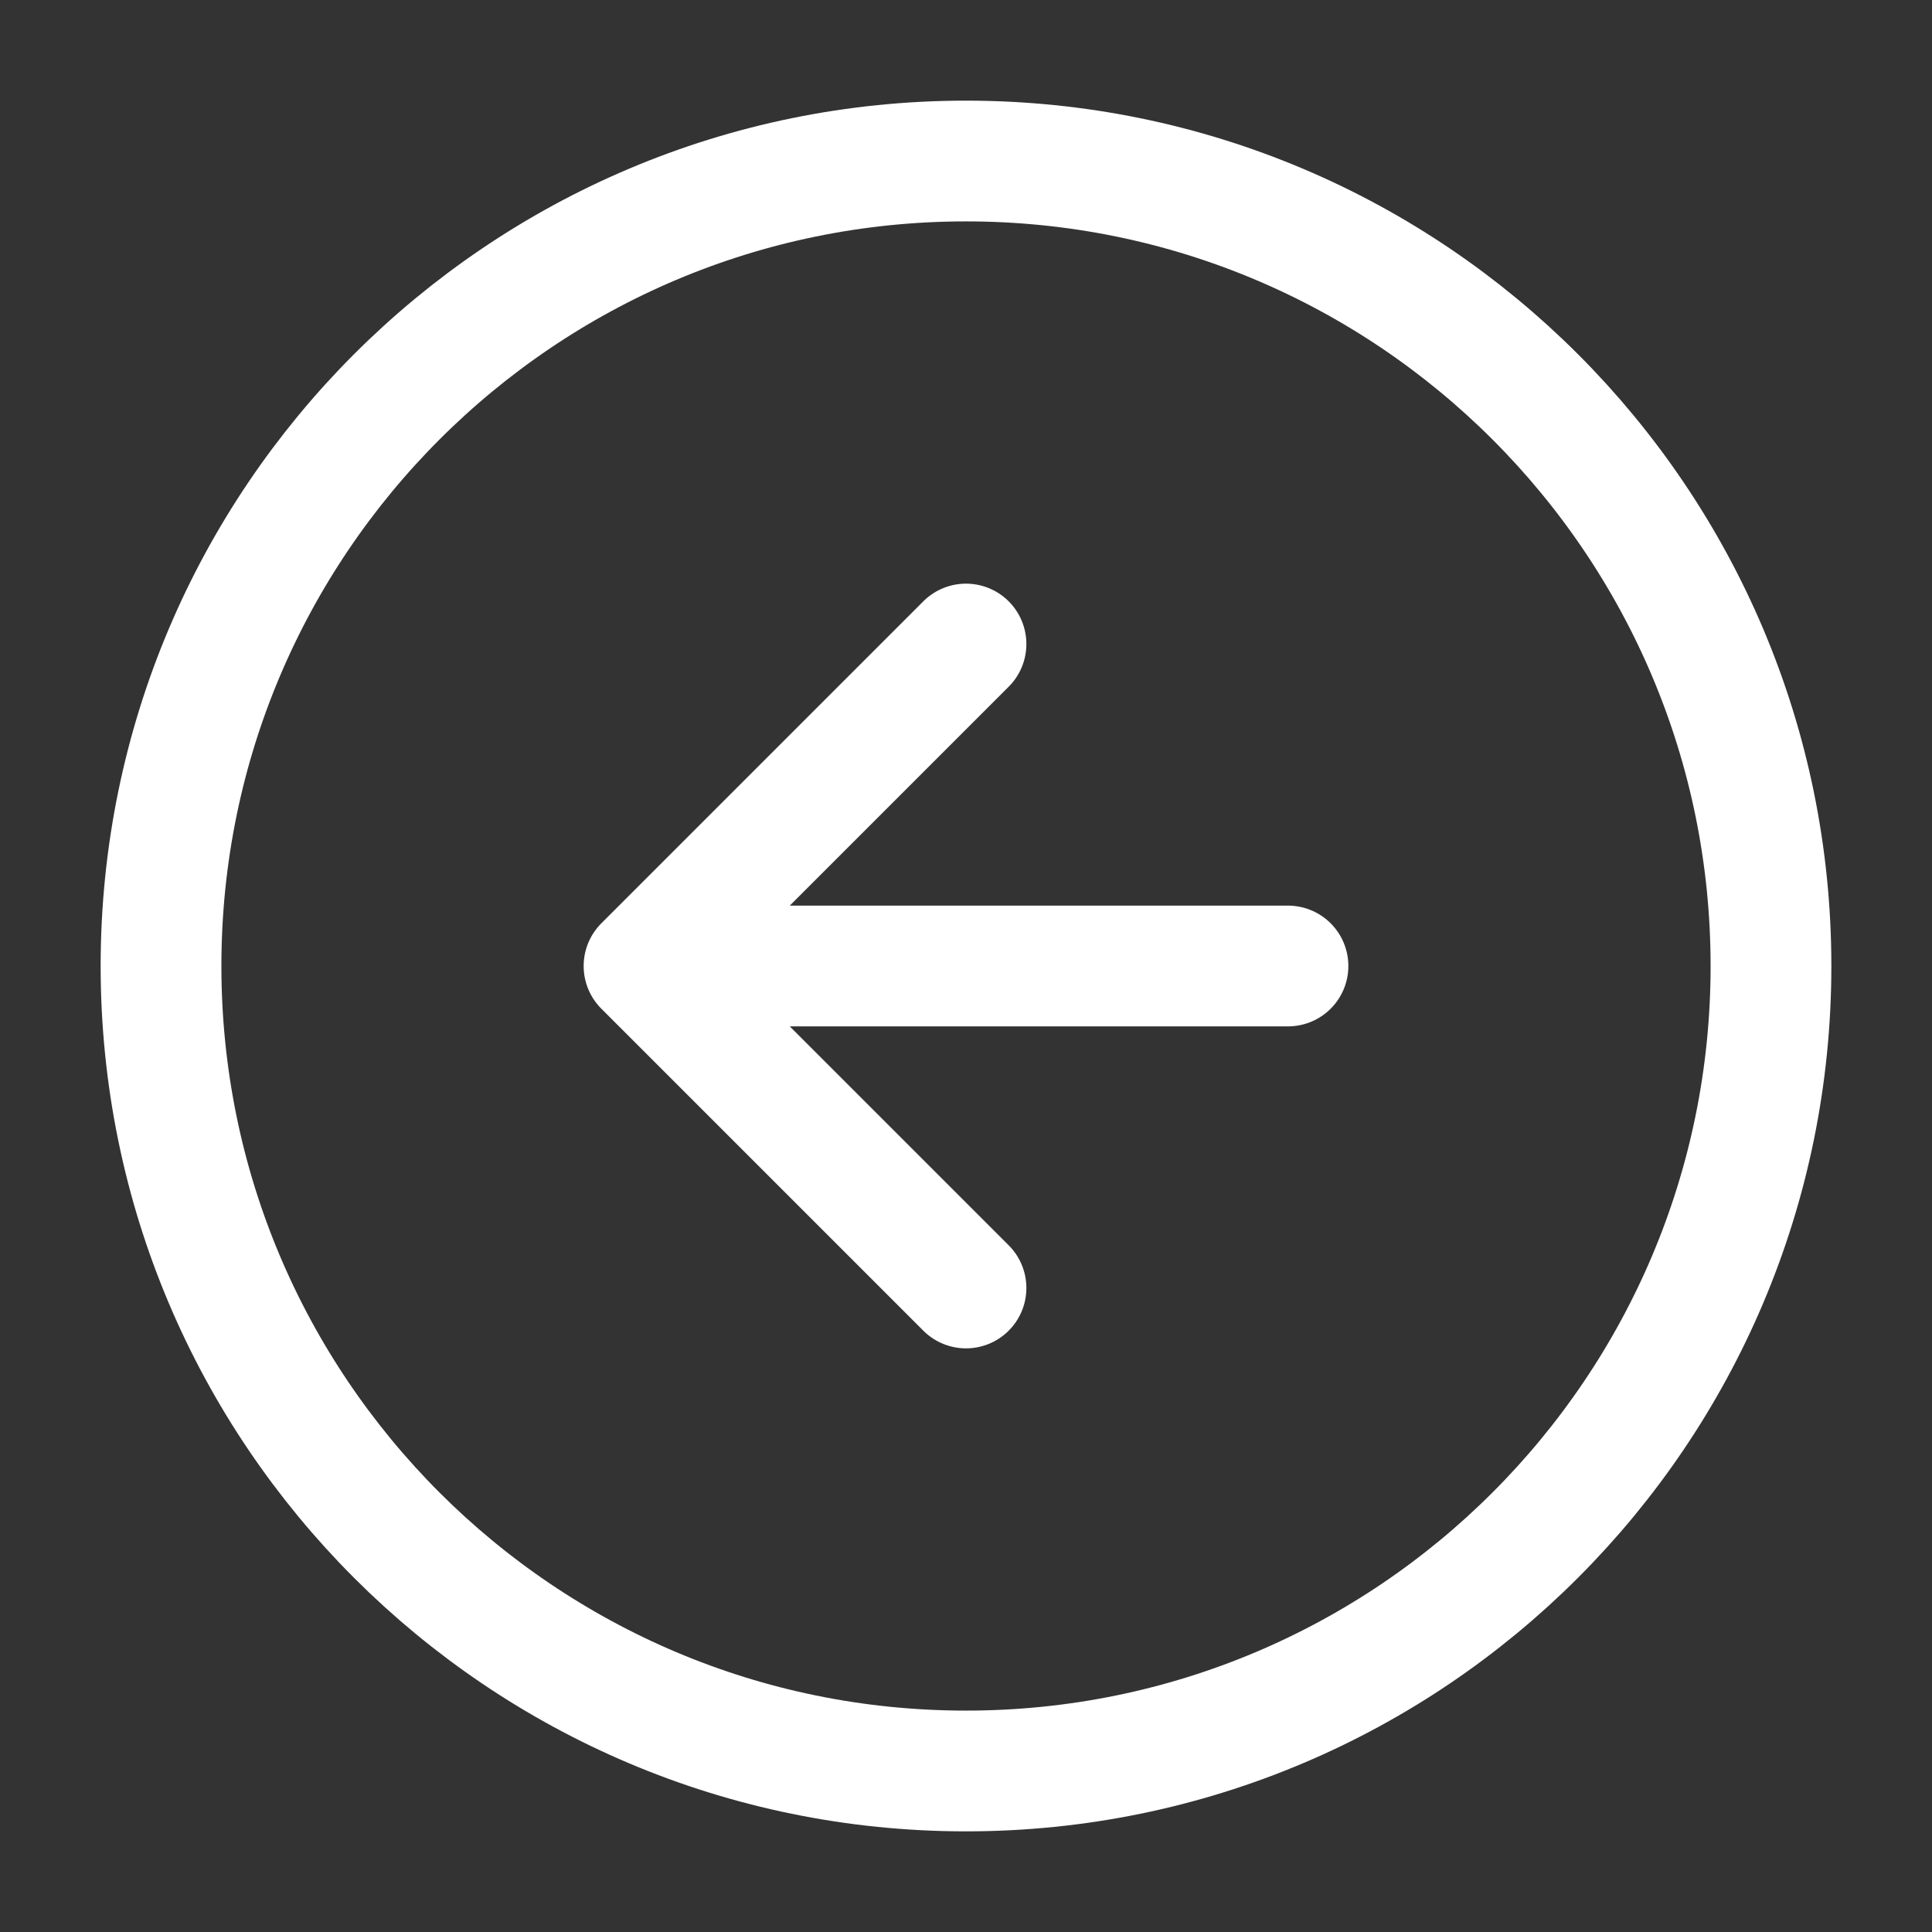
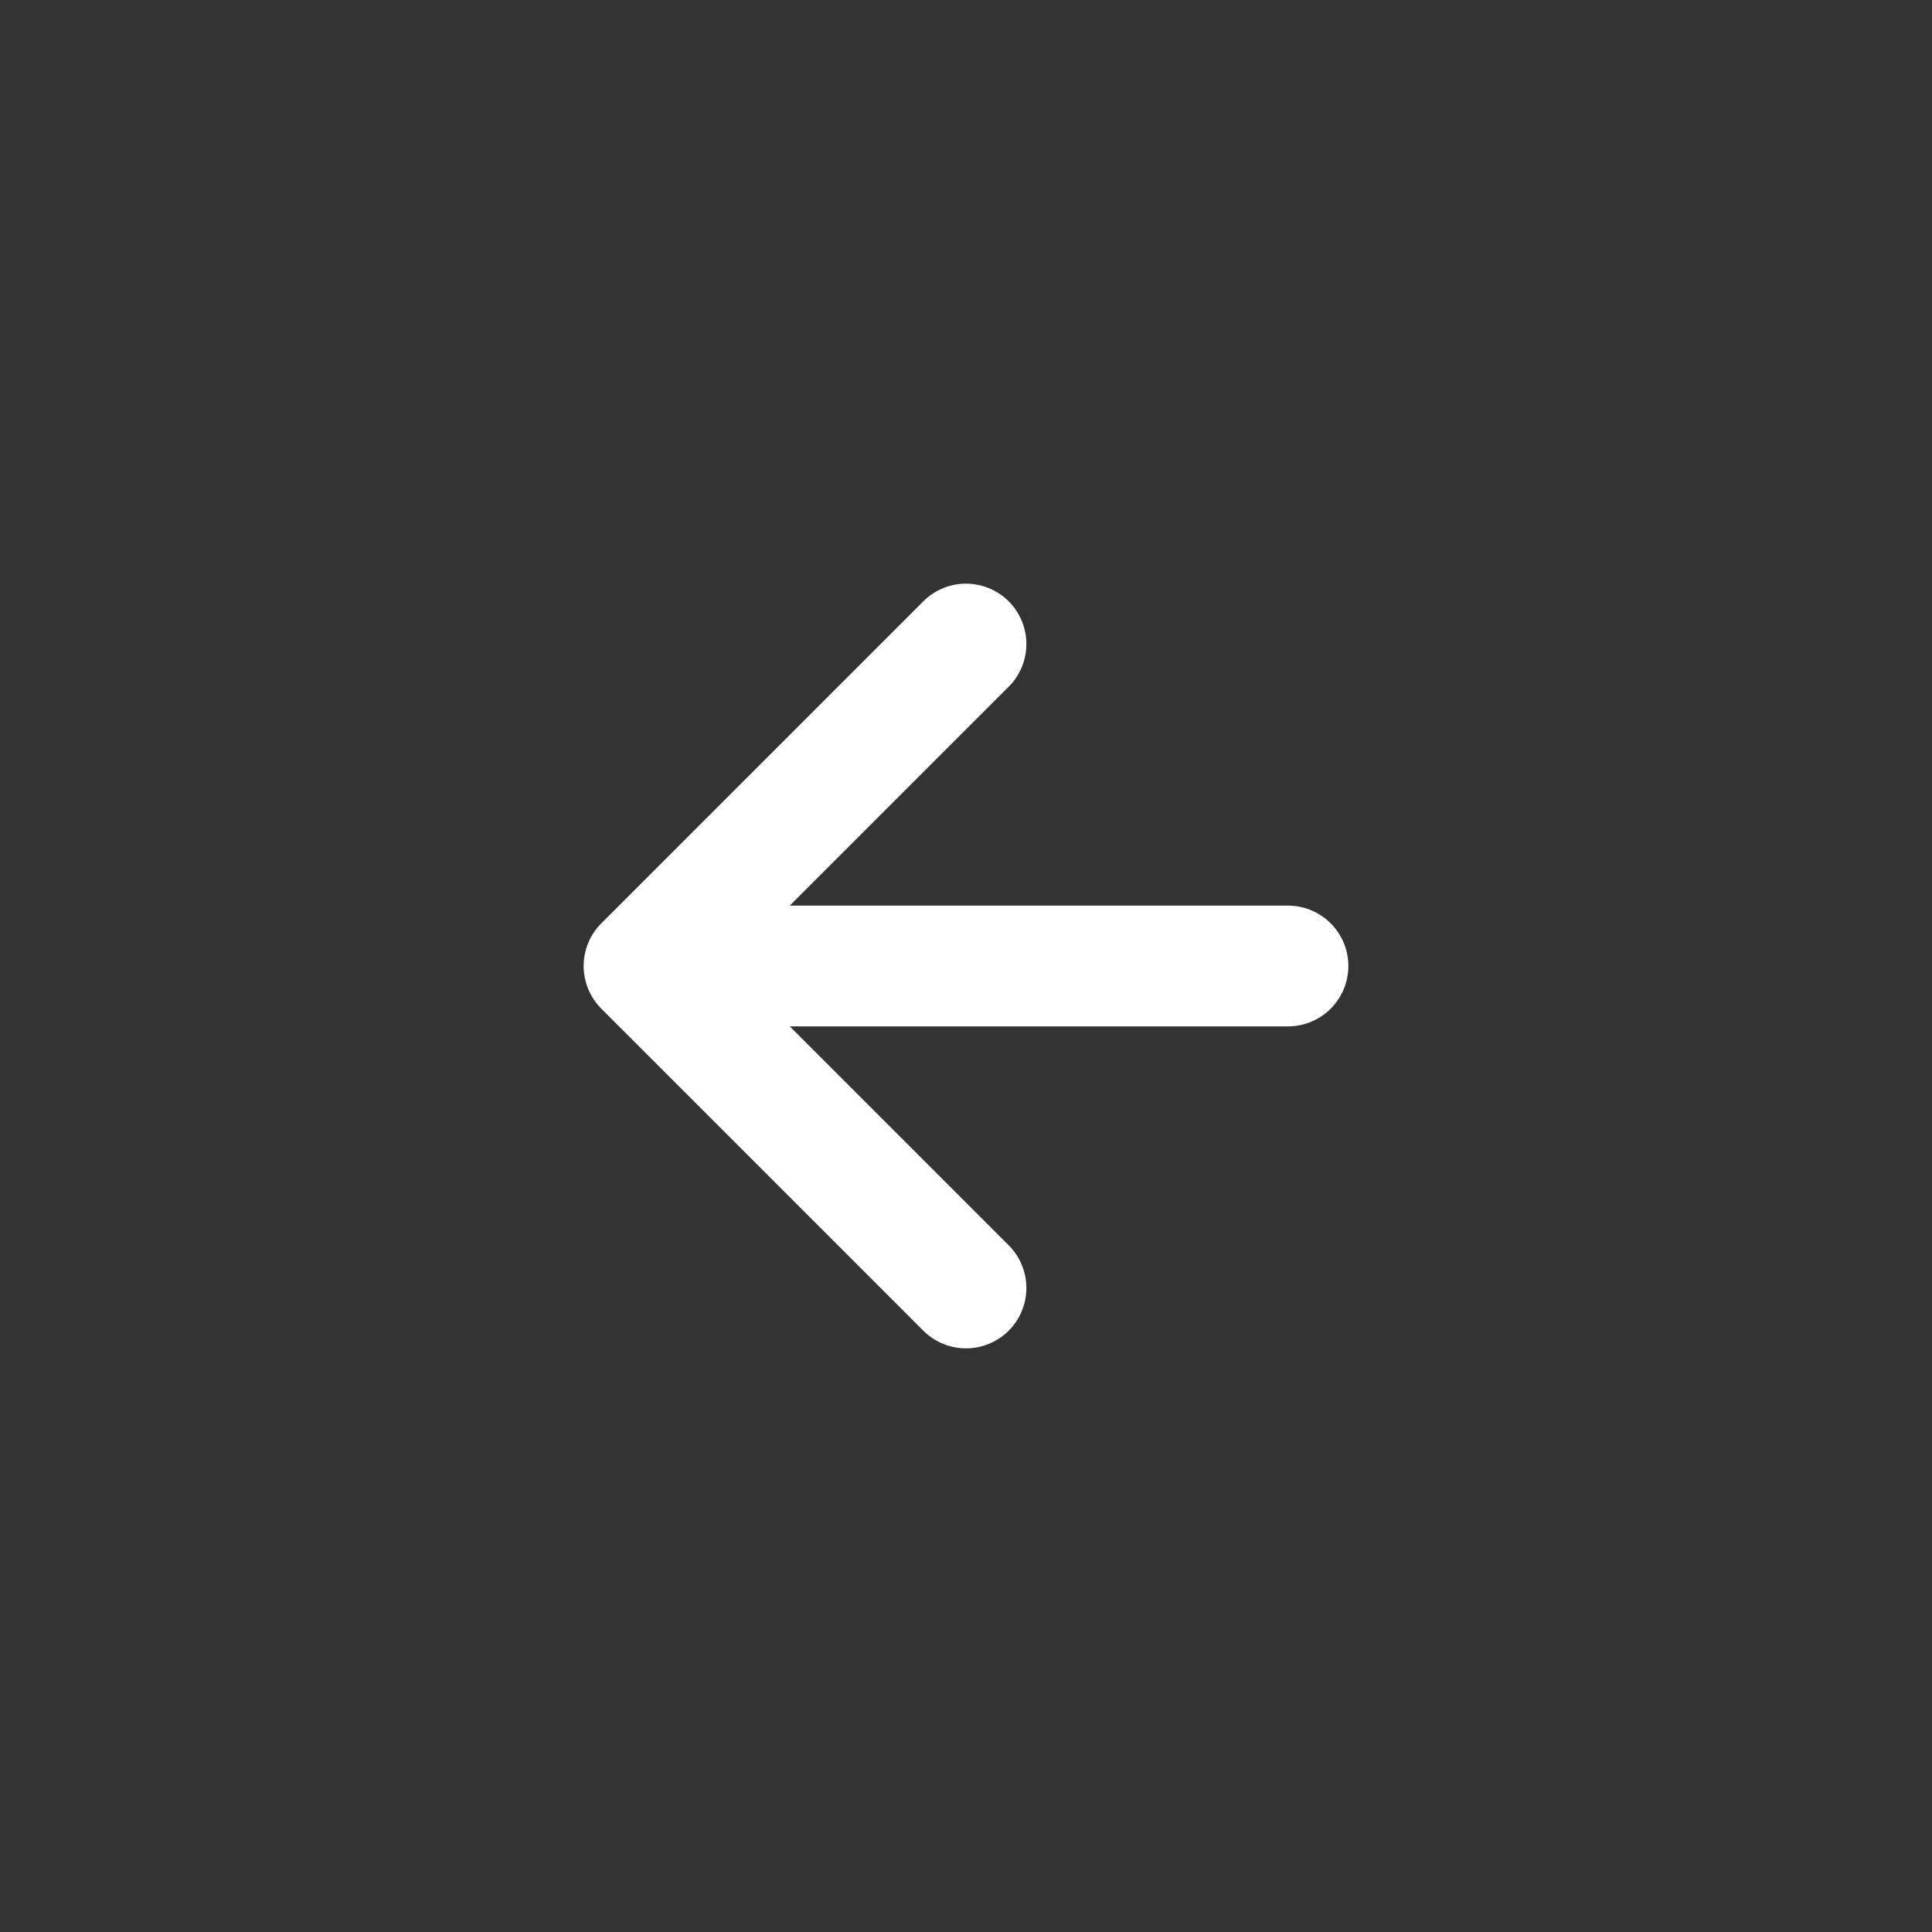
<svg xmlns="http://www.w3.org/2000/svg" width="32" height="32" fill="none" viewBox="0 0 32 32">
  <rect x="0" y="0" width="32" height="32" fill="#333333" stroke="none" />
-   <path stroke="#fff" stroke-linecap="round" stroke-linejoin="round" stroke-width="2" d="M2.667 16c0 7.364 5.97 13.333 13.333 13.333S29.333 23.363 29.333 16 23.363 2.667 16 2.667 2.667 8.637 2.667 16" />
  <path stroke="#fff" stroke-linecap="round" stroke-linejoin="round" stroke-width="2" d="M16 10.667 10.667 16 16 21.333M21.333 16H10.667" />
</svg>